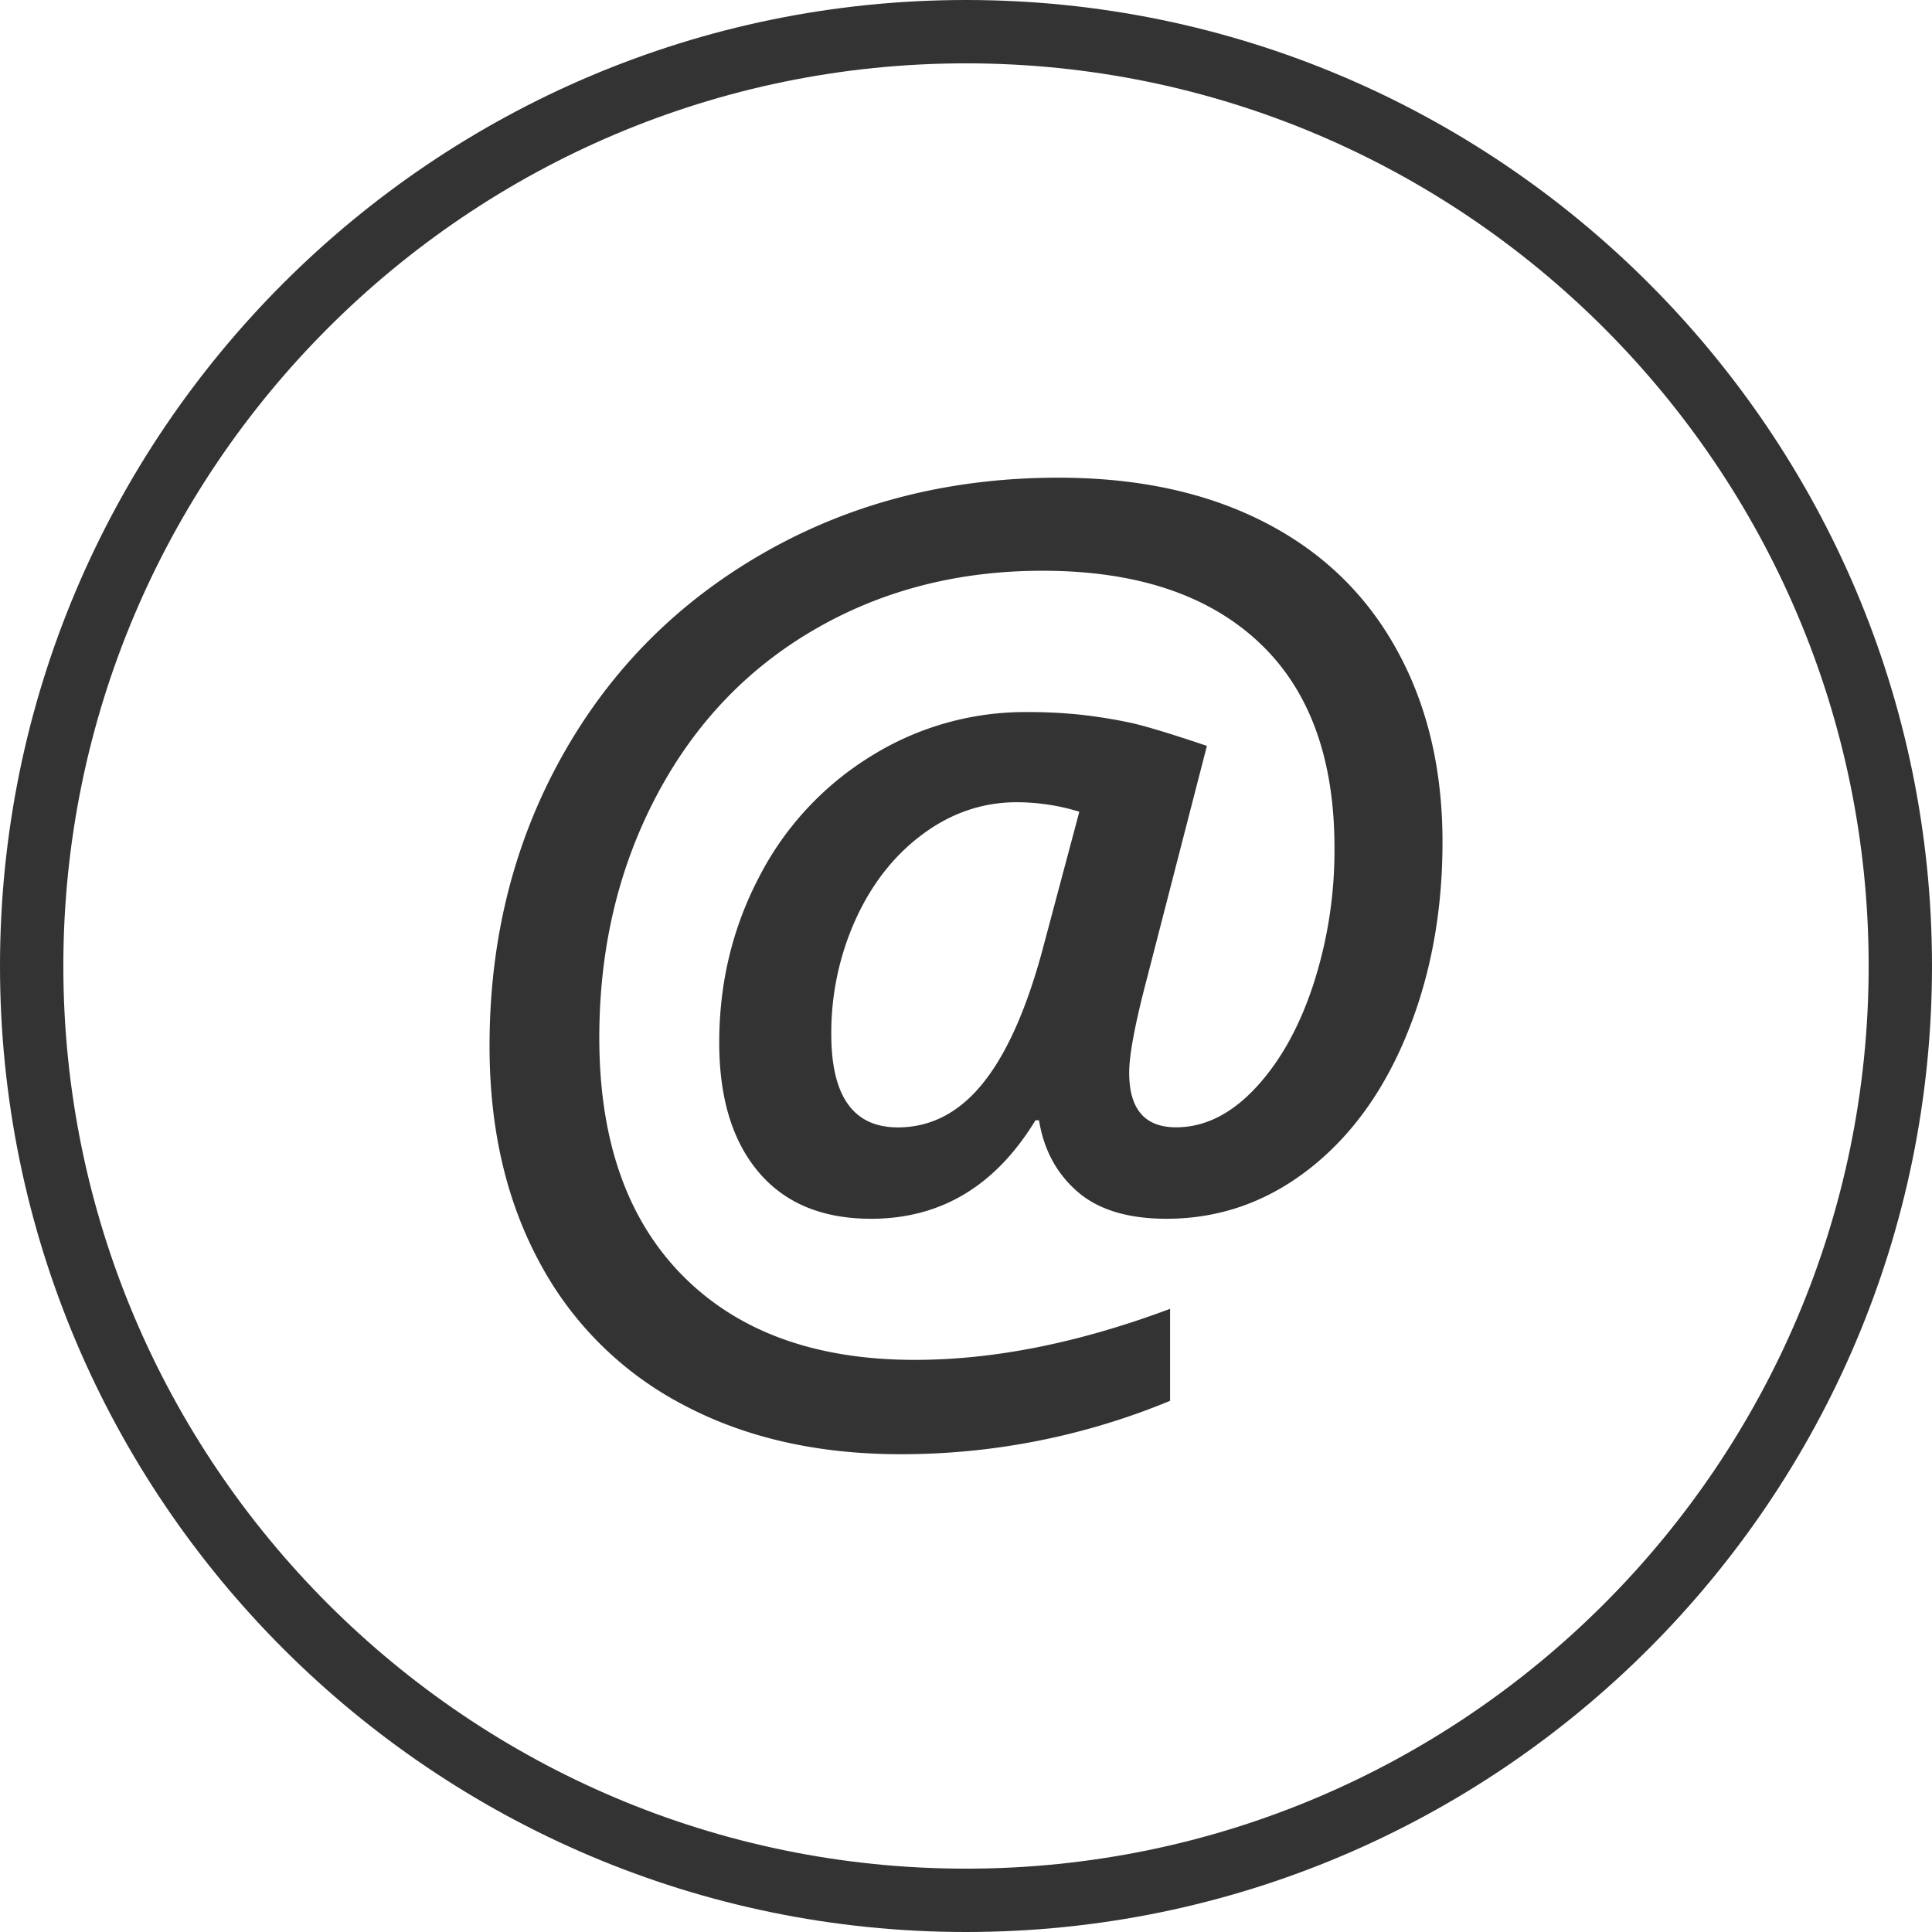
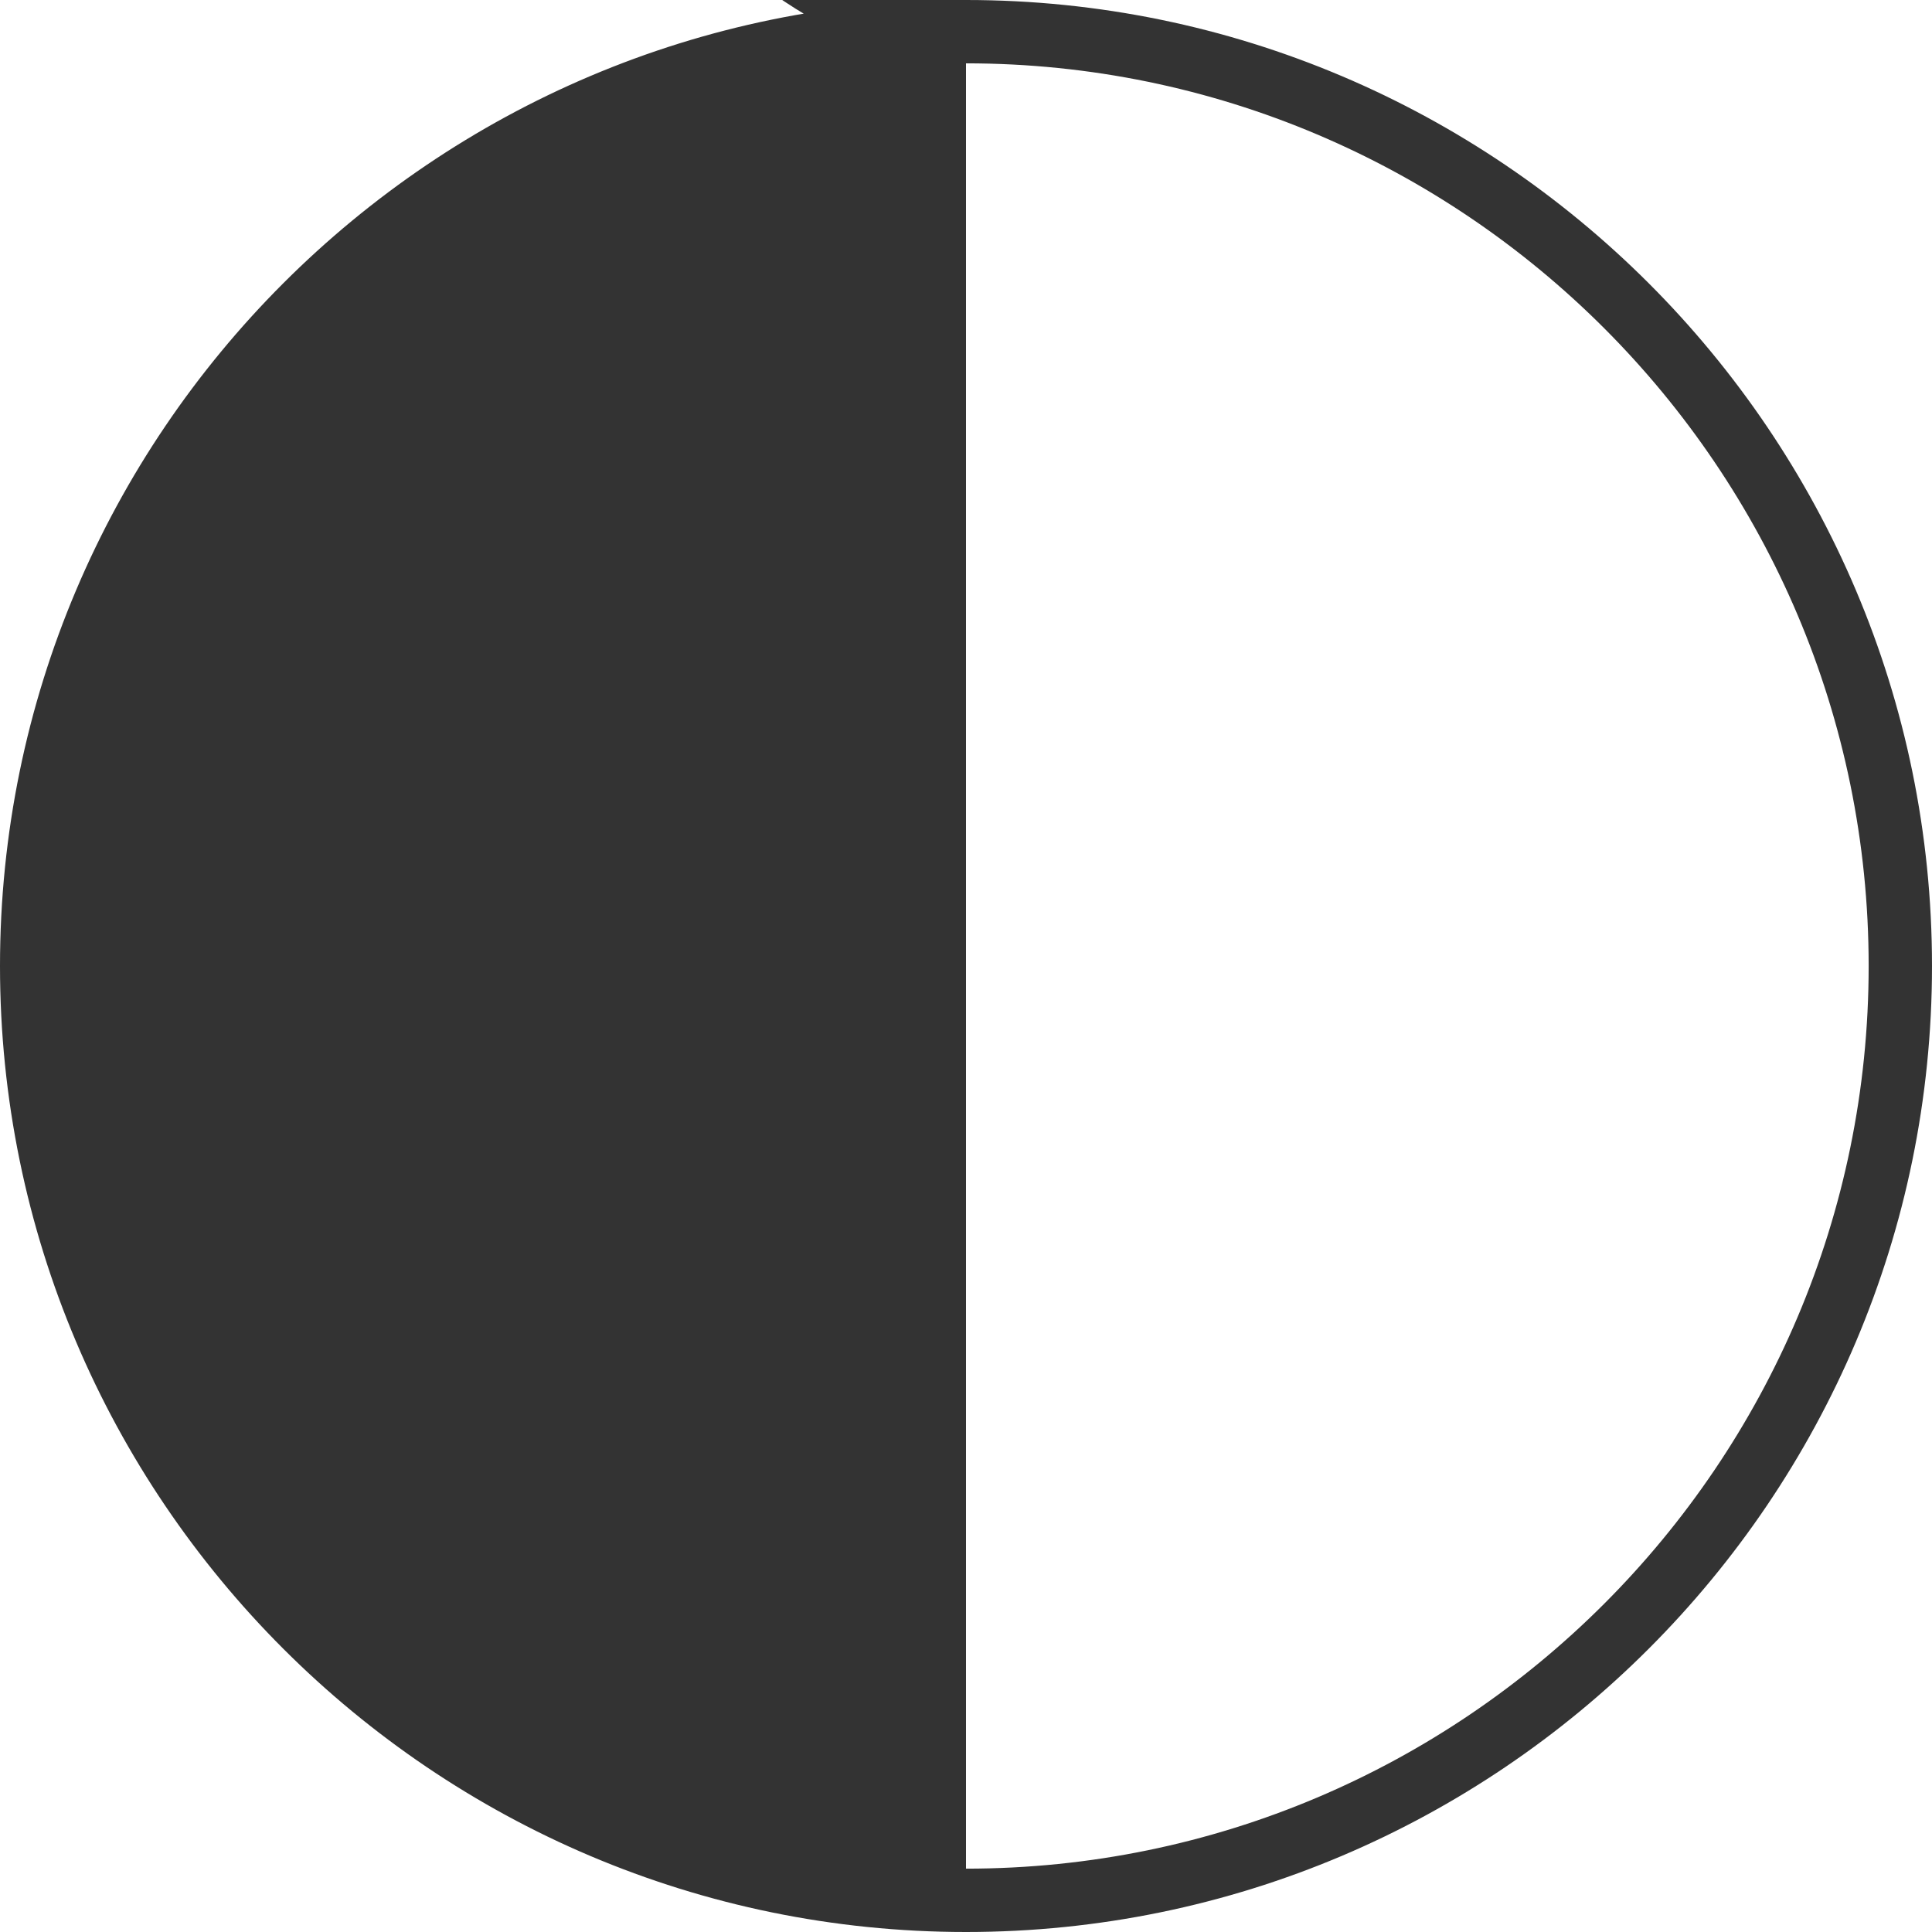
<svg xmlns="http://www.w3.org/2000/svg" viewBox="0 0 886.64 886.64">
  <defs>
    <style>.cls-1{fill:#333;}</style>
  </defs>
  <g id="Layer_2" data-name="Layer 2">
    <g id="Ebene_1" data-name="Ebene 1">
-       <path class="cls-1" d="M443.32,0C198.88,0,0,198.88,0,443.32S198.88,886.64,443.32,886.64,886.64,687.76,886.64,443.32,687.76,0,443.32,0Zm0,857.57c-228.42,0-414.25-185.83-414.25-414.25S214.9,29.07,443.32,29.07,857.57,214.9,857.57,443.32,671.74,857.57,443.32,857.57Z" />
-       <path class="cls-1" d="M662,386.41q0,47.94-16.19,87.82t-45.34,62.5q-29.15,22.57-65.08,22.59-26.68,0-41-12.52t-17.56-32.68h-1.63q-27.49,45.21-75.43,45.2-33.5,0-51.6-21.38t-18.1-59.5q0-41.1,18.37-76.1a140.44,140.44,0,0,1,51.2-55.27,133.75,133.75,0,0,1,71.74-20.29,226.33,226.33,0,0,1,25.75,1.35c7.69.92,14.92,2.1,21.63,3.55s18.42,5,35.12,10.62L526.37,449q-8.18,31.05-8.16,43.29,0,25.07,21.5,25.06,19.62,0,36.51-18.1t26.53-47.54a199.13,199.13,0,0,0,9.67-62.63q0-62.06-35-94.6t-99-32.55q-58.27,0-104.84,27.1t-72.55,76.65q-26,49.56-26,110.55,0,70.53,38.25,109.19t106.6,38.66q54.47,0,117.1-23.43v42.22a322.08,322.08,0,0,1-123.63,24.5q-57.19,0-99.93-22.74a157,157,0,0,1-65.76-65.21q-23-42.47-23-99.38,0-73.51,33.37-133.15t93.39-93.67q60-34,134.36-34,54.46,0,94.22,20.28t60.85,58.41Q662,336,662,386.41ZM466.74,368.16q-23.44,0-43.15,14.56t-30.92,39.22a126.08,126.08,0,0,0-11.17,52.69q0,42.75,30.51,42.76,22.33,0,38.52-19.6t27.37-59.92l17.43-65.35A98.45,98.45,0,0,0,466.74,368.16Z" />
+       <path class="cls-1" d="M443.32,0C198.88,0,0,198.88,0,443.32S198.88,886.64,443.32,886.64,886.64,687.76,886.64,443.32,687.76,0,443.32,0Zc-228.42,0-414.25-185.83-414.25-414.25S214.9,29.07,443.32,29.07,857.57,214.9,857.57,443.32,671.74,857.57,443.32,857.57Z" />
    </g>
  </g>
</svg>